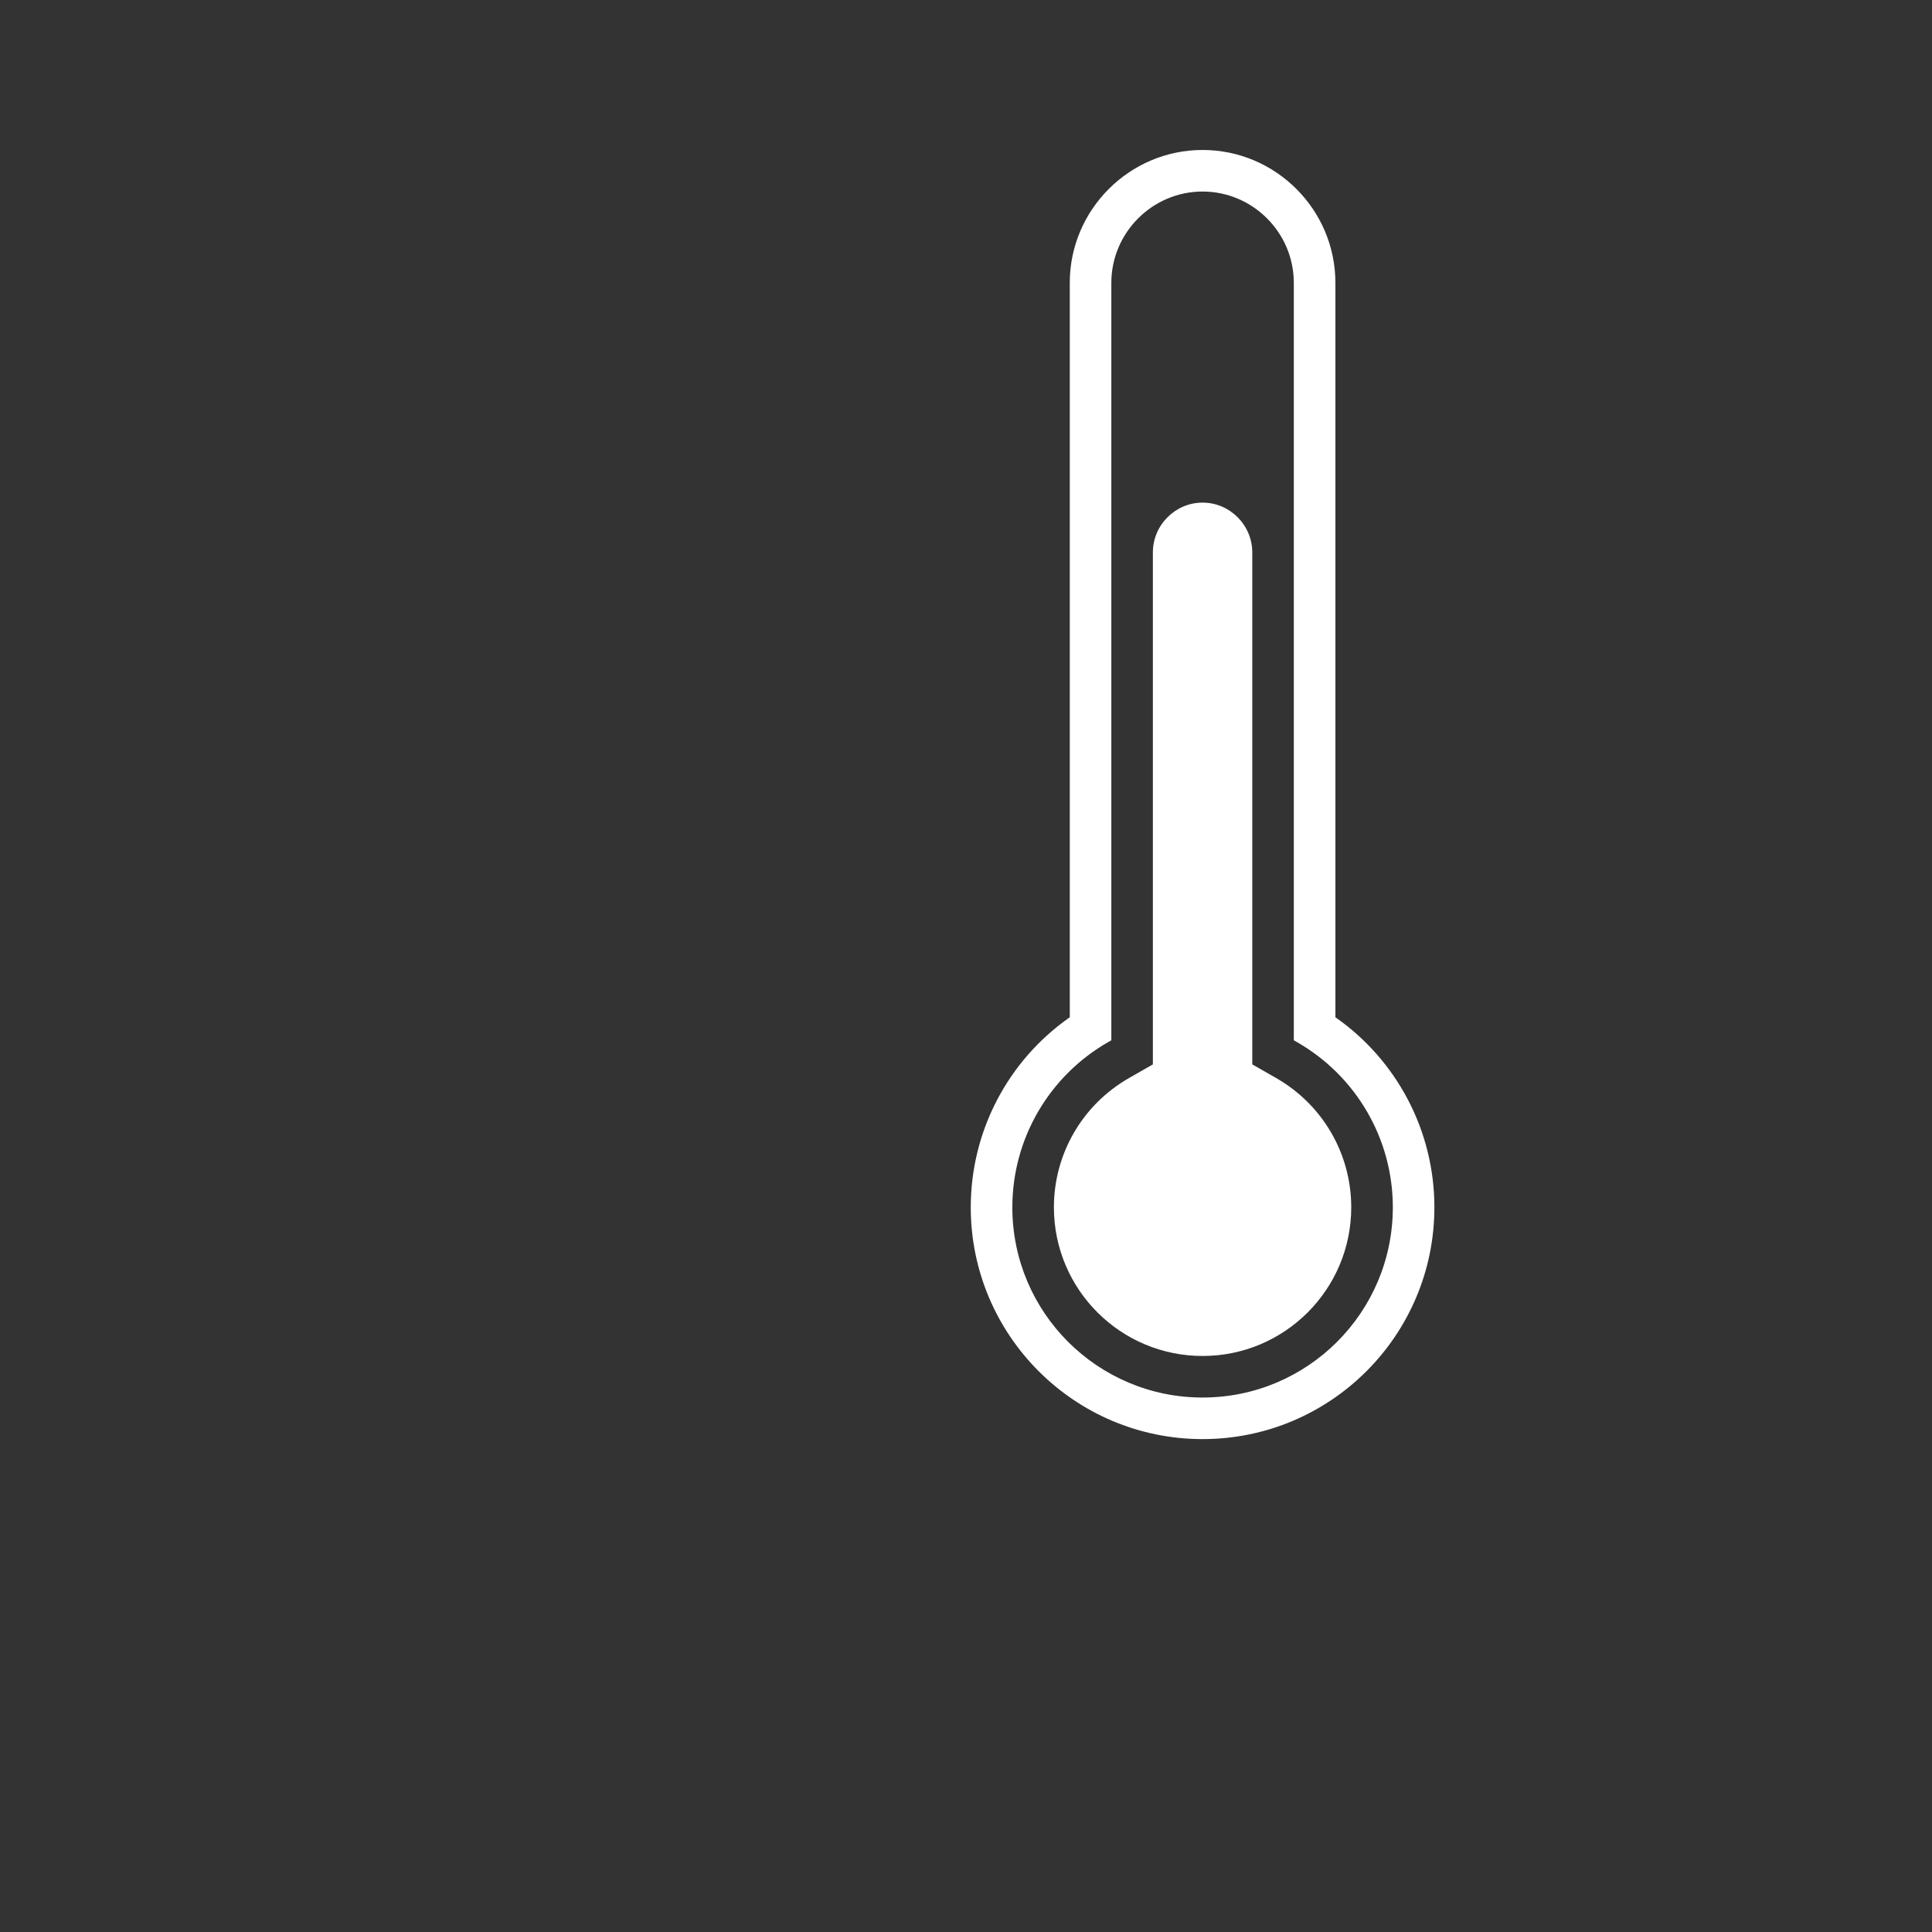
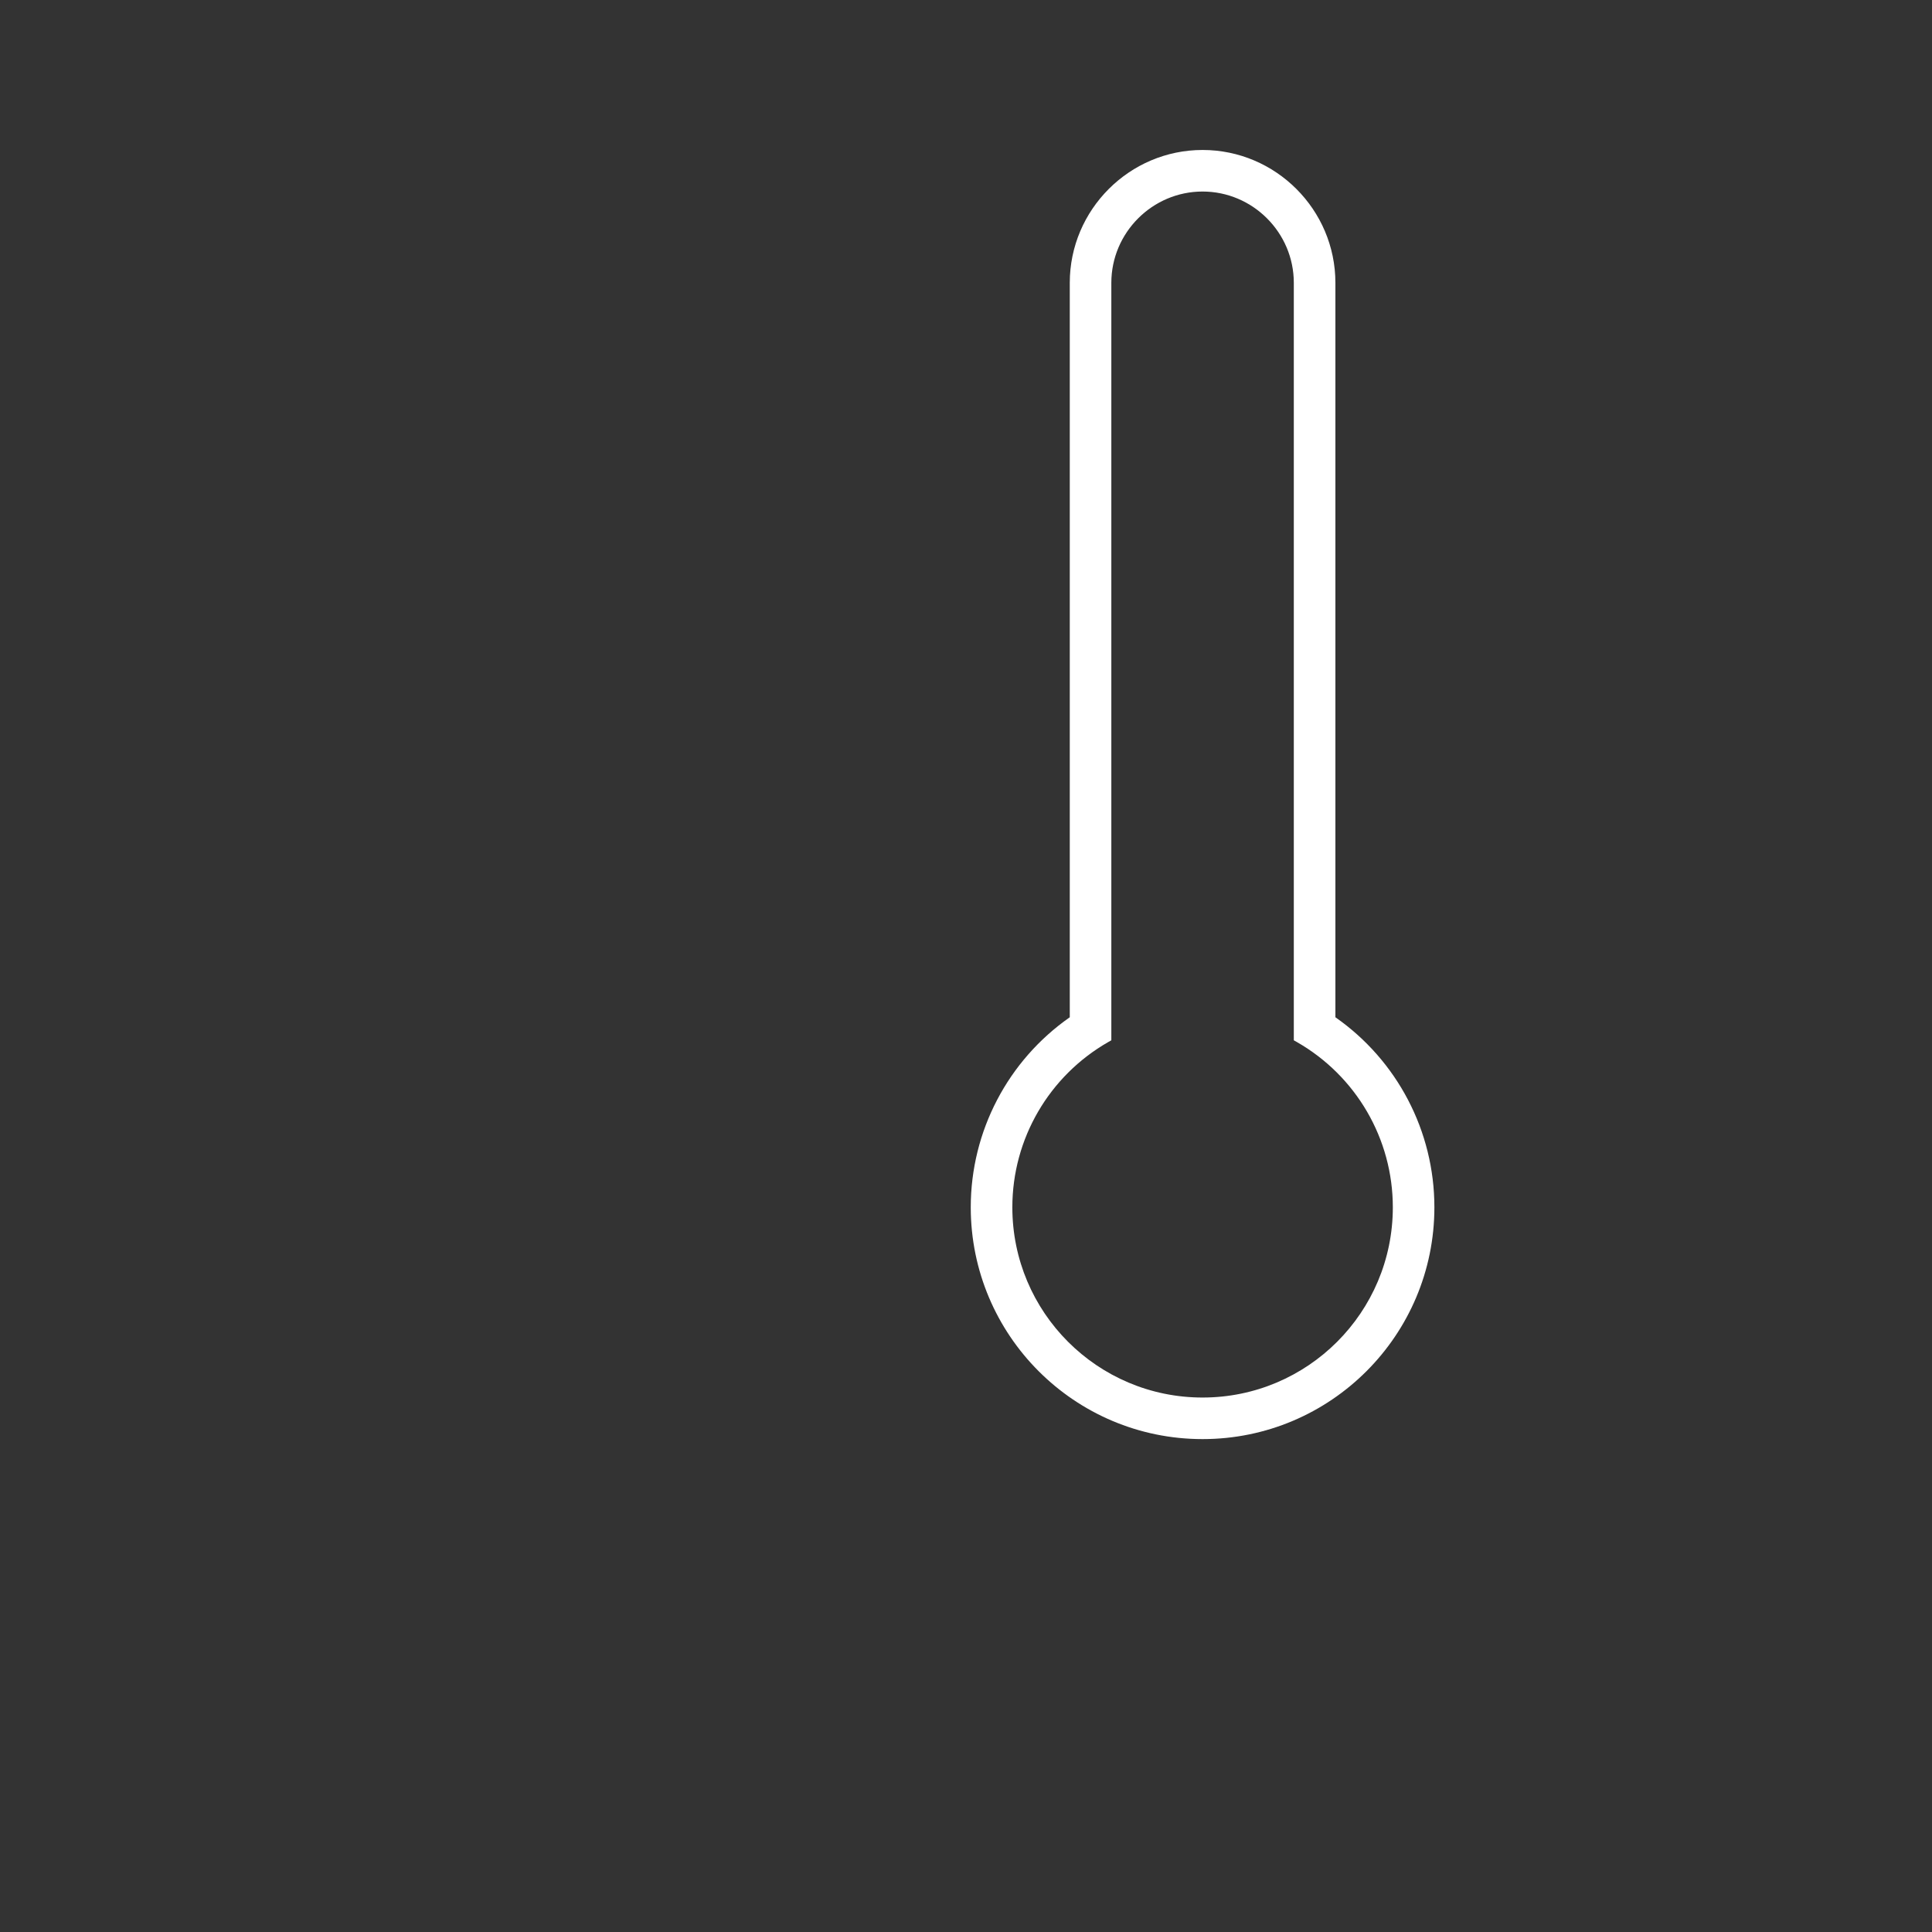
<svg xmlns="http://www.w3.org/2000/svg" version="1.1" id="Ebene_1" x="0px" y="0px" width="80px" height="80px" viewBox="0 0 80 80" enable-background="new 0 0 80 80" xml:space="preserve">
  <rect x="0" y="0" width="80" height="80" fill="#333333" stroke="none" />
  <path fill-rule="evenodd" clip-rule="evenodd" fill="#FFFFFF" d="M55.296,42.123c2.555,1.786,4.099,4.712,4.099,7.868  c0,5.299-4.298,9.599-9.599,9.599s-9.599-4.299-9.599-9.599c0-3.156,1.545-6.082,4.1-7.868V11.711c0-3.029,2.473-5.501,5.499-5.501  c3.027,0,5.5,2.472,5.5,5.501V42.123L55.296,42.123z M49.796,7.931c-2.078,0-3.778,1.702-3.778,3.781v31.365l-0.123,0.069  c-2.457,1.405-3.976,4.008-3.976,6.846c0,4.35,3.527,7.877,7.877,7.877c4.351,0,7.878-3.527,7.878-7.877  c0-2.838-1.52-5.441-3.977-6.846l-0.123-0.069V11.711C53.574,9.633,51.874,7.931,49.796,7.931z" />
-   <path fill-rule="evenodd" clip-rule="evenodd" fill="#FFFFFF" d="M47.738,34.522v0.539v9.013l-0.991,0.567  c-1.923,1.101-3.107,3.134-3.107,5.351c0,3.399,2.757,6.156,6.156,6.156s6.156-2.756,6.156-6.156c0-2.217-1.184-4.25-3.107-5.351  l-0.991-0.567v-9.013v-0.539v-3.731v-0.732v-4.611v-1.691v-0.886c0-1.129-0.93-2.059-2.058-2.059c-1.127,0-2.058,0.93-2.058,2.059  v0.886v1.691v4.611v0.732V34.522z" />
</svg>